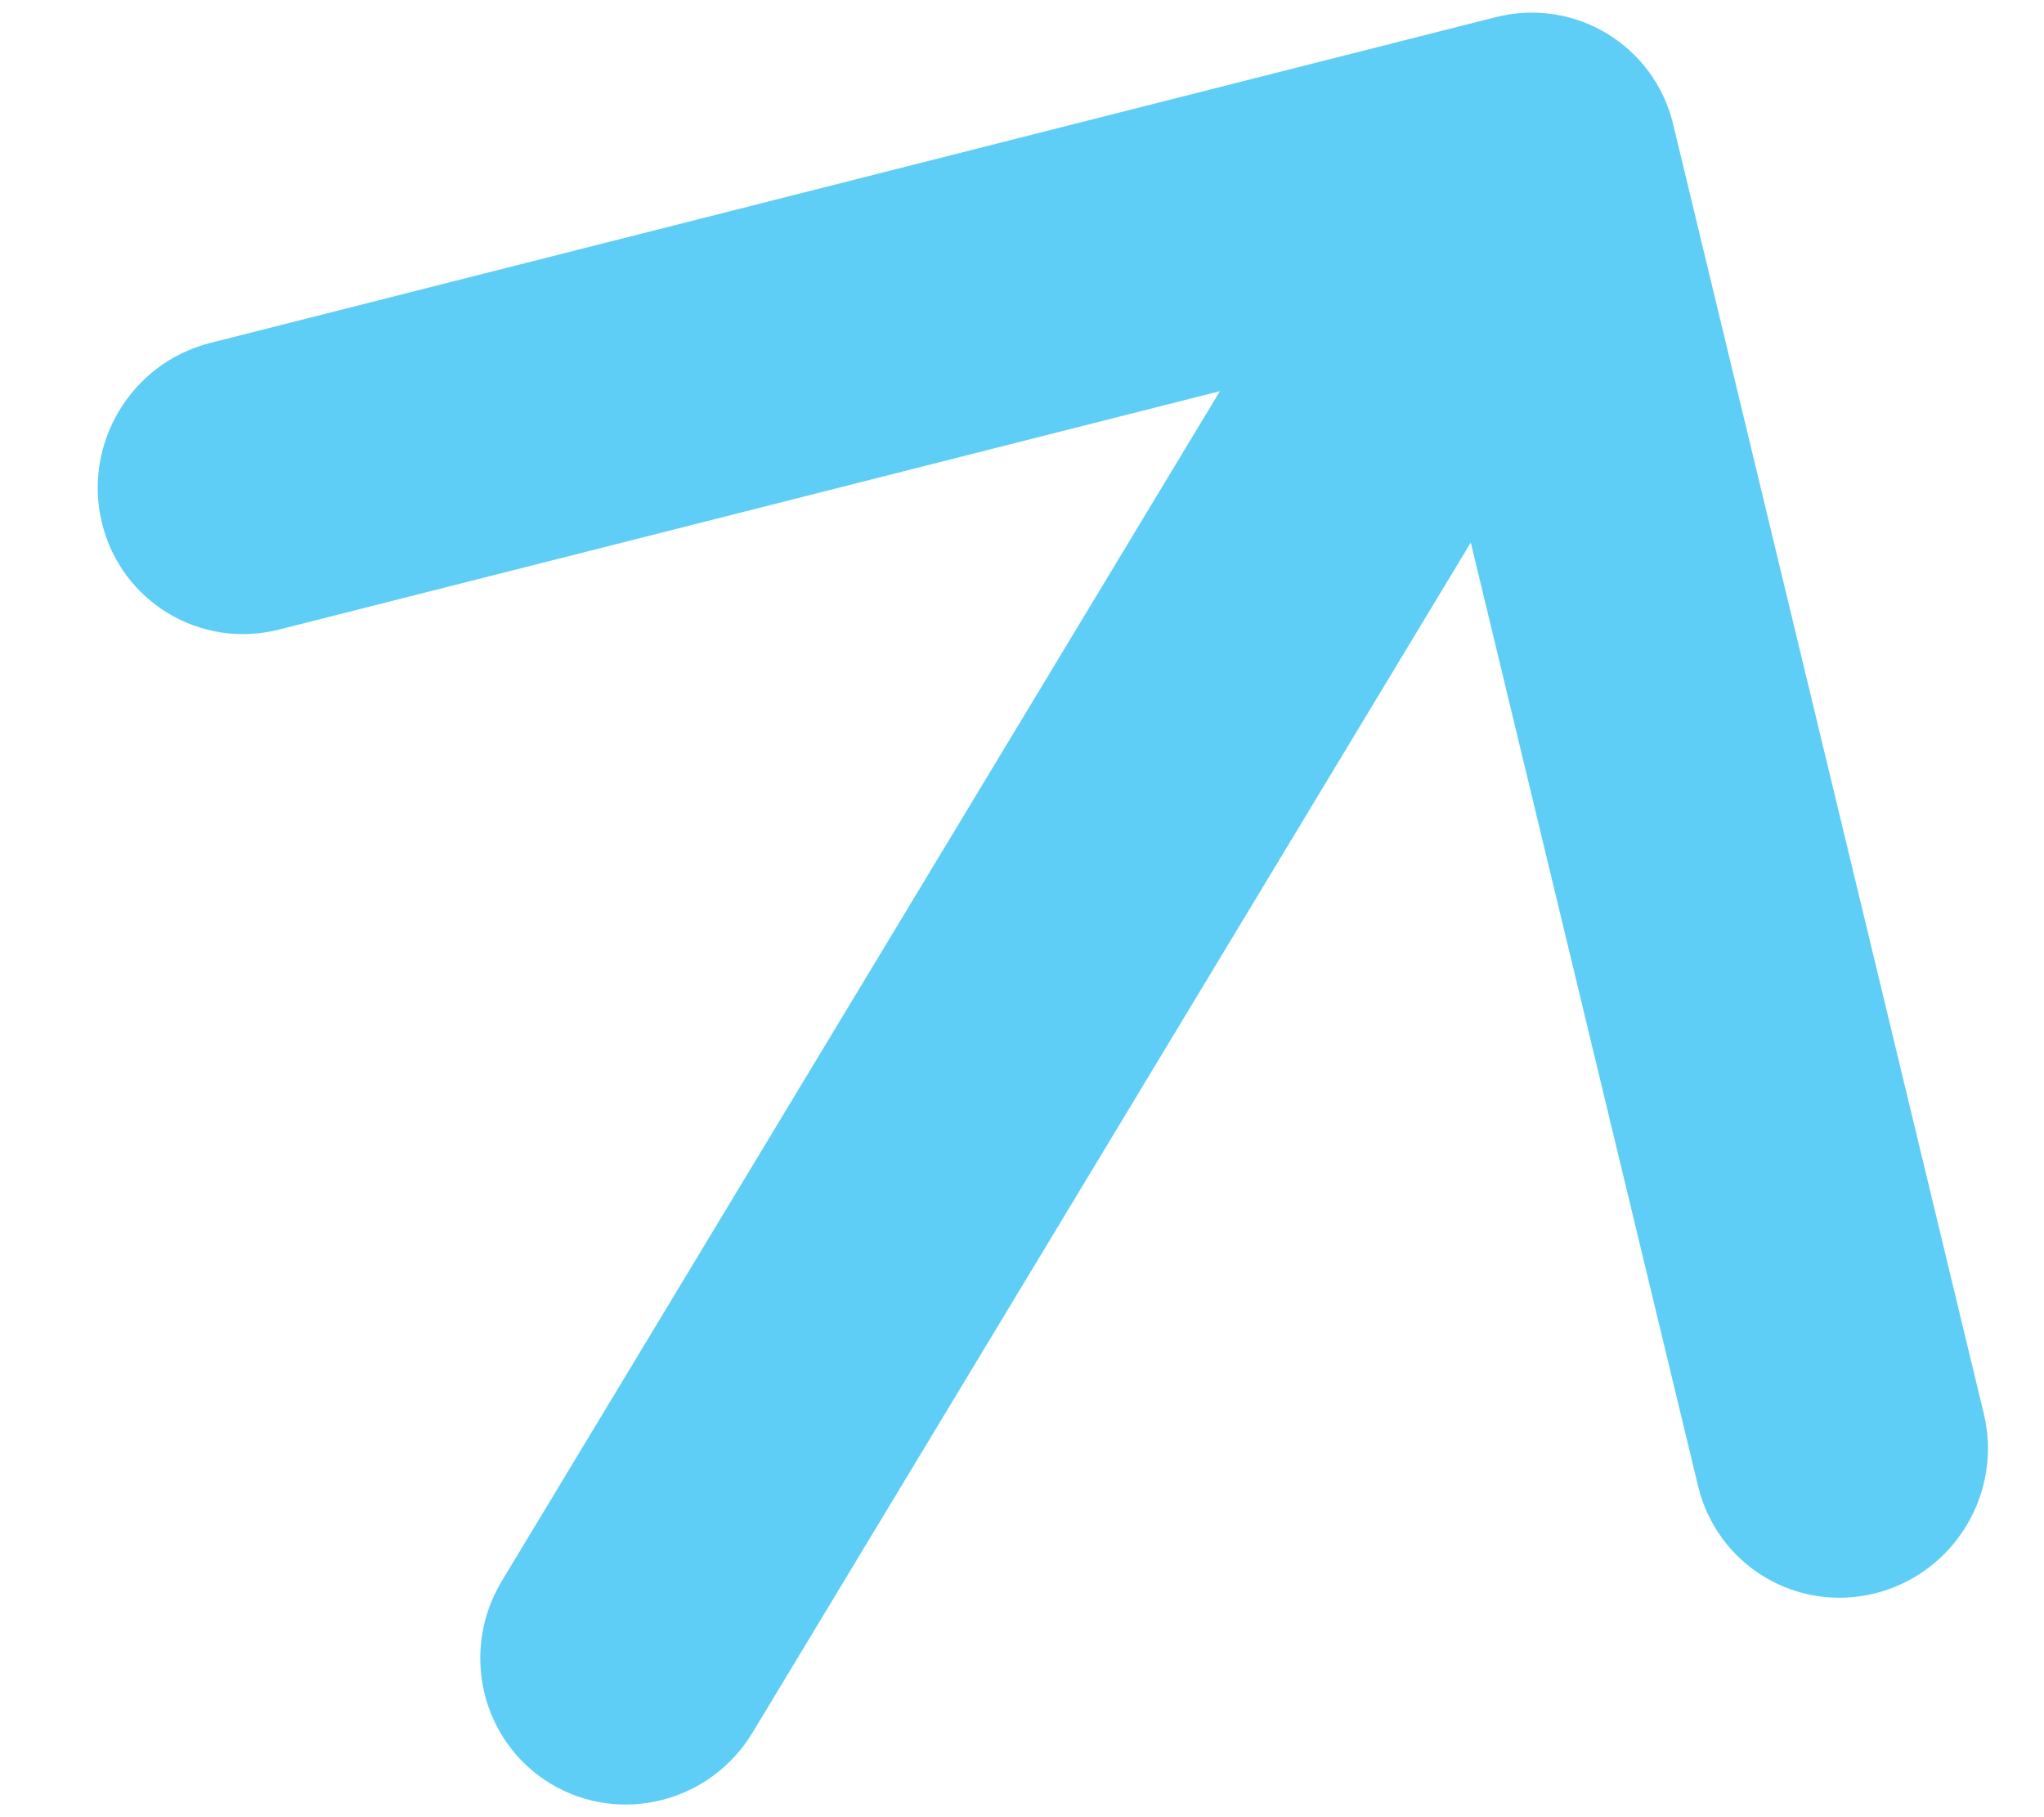
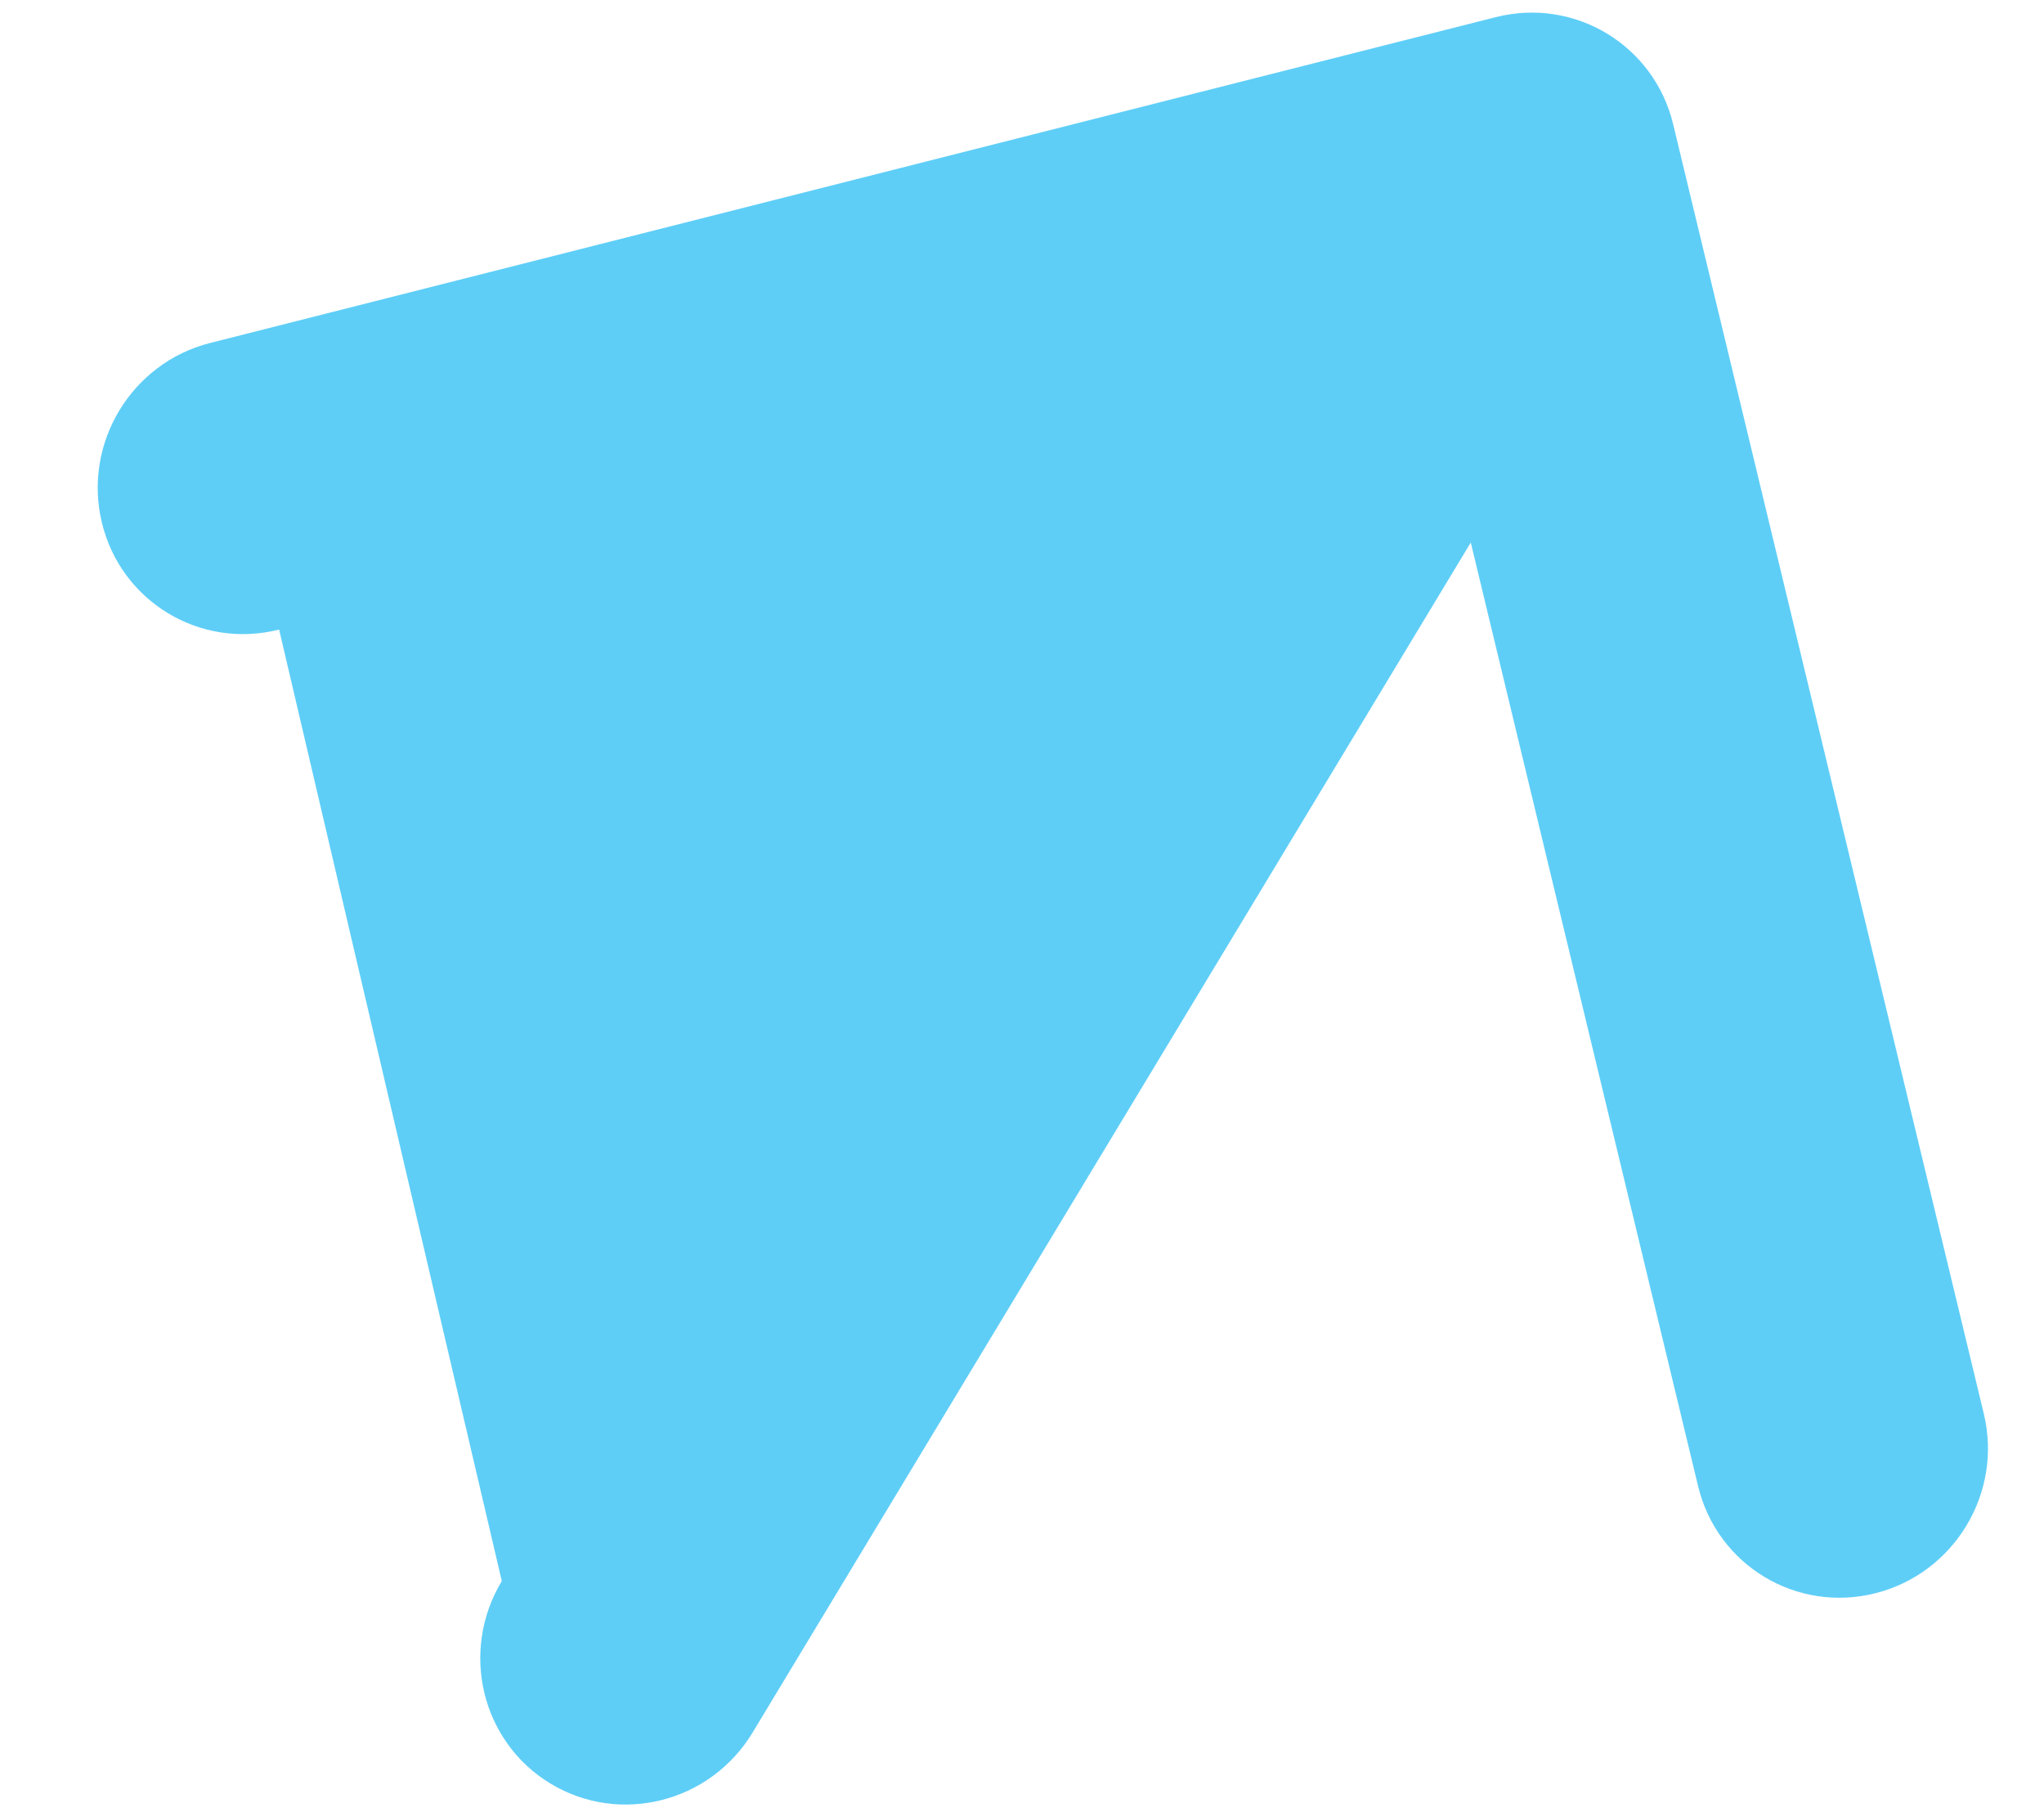
<svg xmlns="http://www.w3.org/2000/svg" width="18" height="16" viewBox="0 0 18 16" fill="none">
-   <path fill-rule="evenodd" clip-rule="evenodd" d="M17.47 12.448L14.734 1.093C14.566 0.397 13.867 -0.025 13.172 0.151L1.85 3.02C1.156 3.196 0.729 3.904 0.897 4.601C1.064 5.297 1.764 5.72 2.458 5.543L10.743 3.444L4.419 13.921C4.047 14.538 4.239 15.337 4.849 15.705C5.459 16.073 6.256 15.871 6.628 15.254L12.952 4.777L14.954 13.086C15.122 13.782 15.821 14.204 16.516 14.028C17.211 13.852 17.638 13.145 17.47 12.448Z" fill="#5ECEF7" />
+   <path fill-rule="evenodd" clip-rule="evenodd" d="M17.47 12.448L14.734 1.093C14.566 0.397 13.867 -0.025 13.172 0.151L1.85 3.02C1.156 3.196 0.729 3.904 0.897 4.601C1.064 5.297 1.764 5.72 2.458 5.543L4.419 13.921C4.047 14.538 4.239 15.337 4.849 15.705C5.459 16.073 6.256 15.871 6.628 15.254L12.952 4.777L14.954 13.086C15.122 13.782 15.821 14.204 16.516 14.028C17.211 13.852 17.638 13.145 17.47 12.448Z" fill="#5ECEF7" />
</svg>